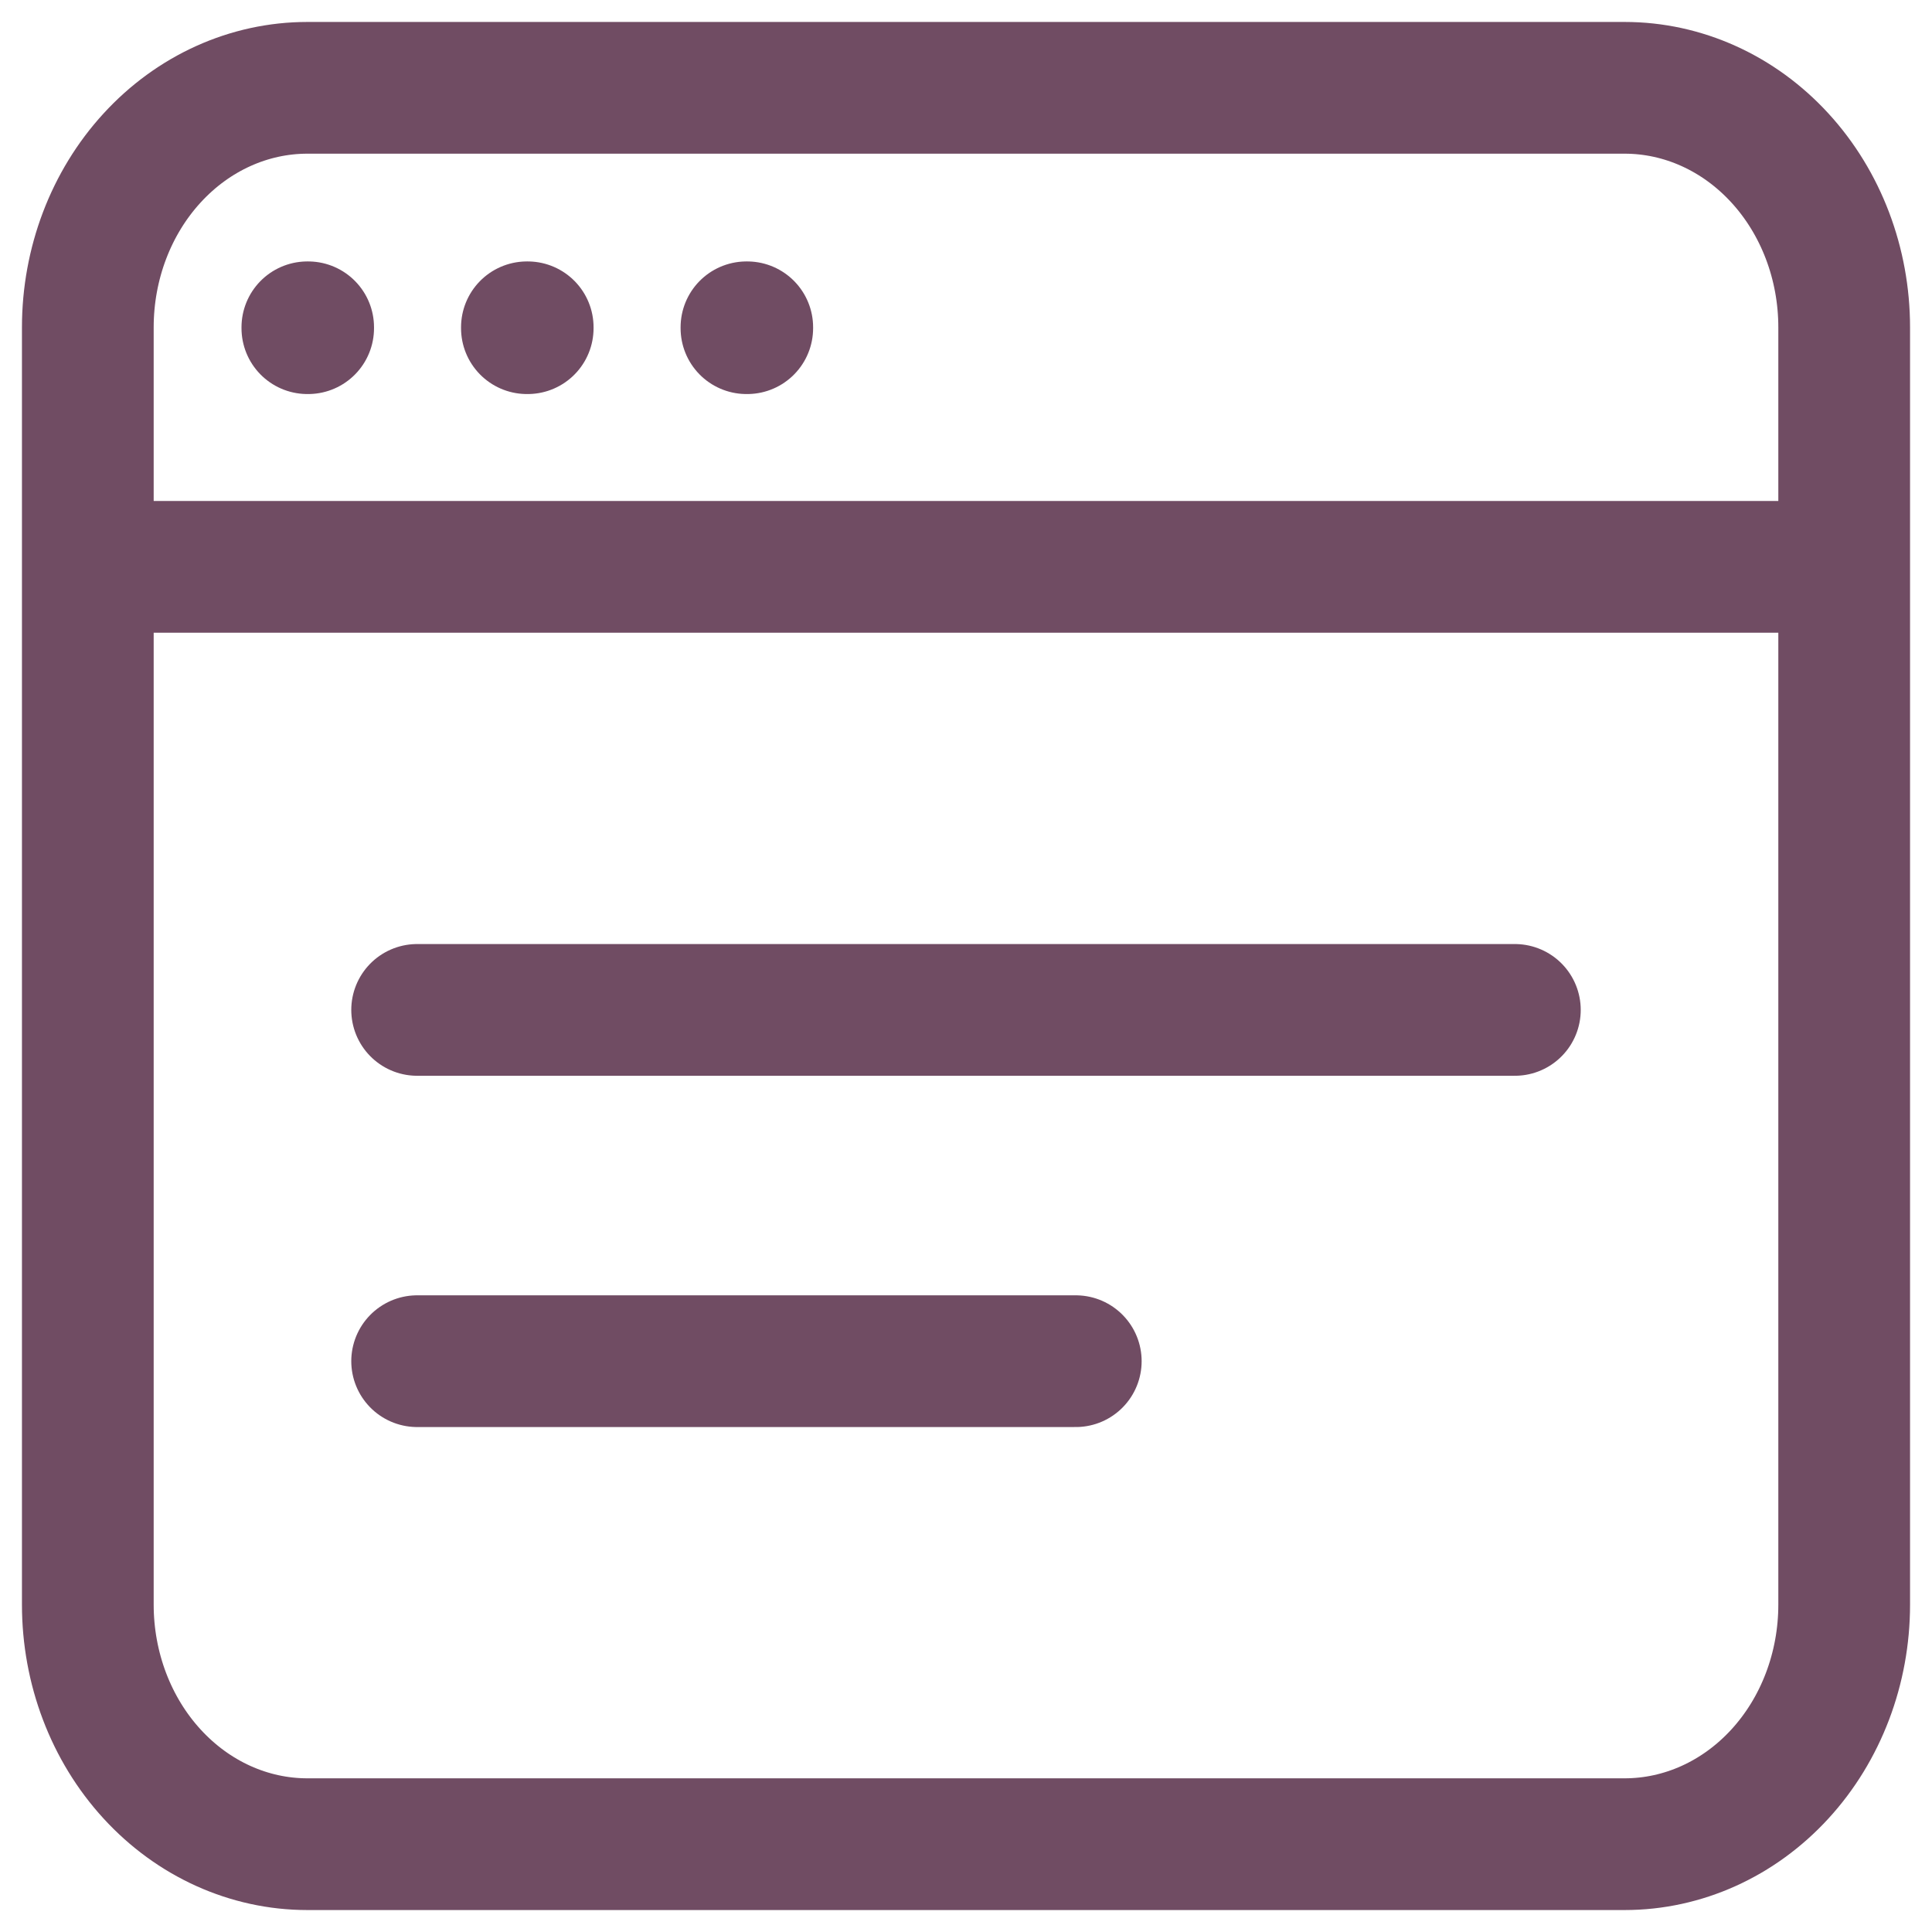
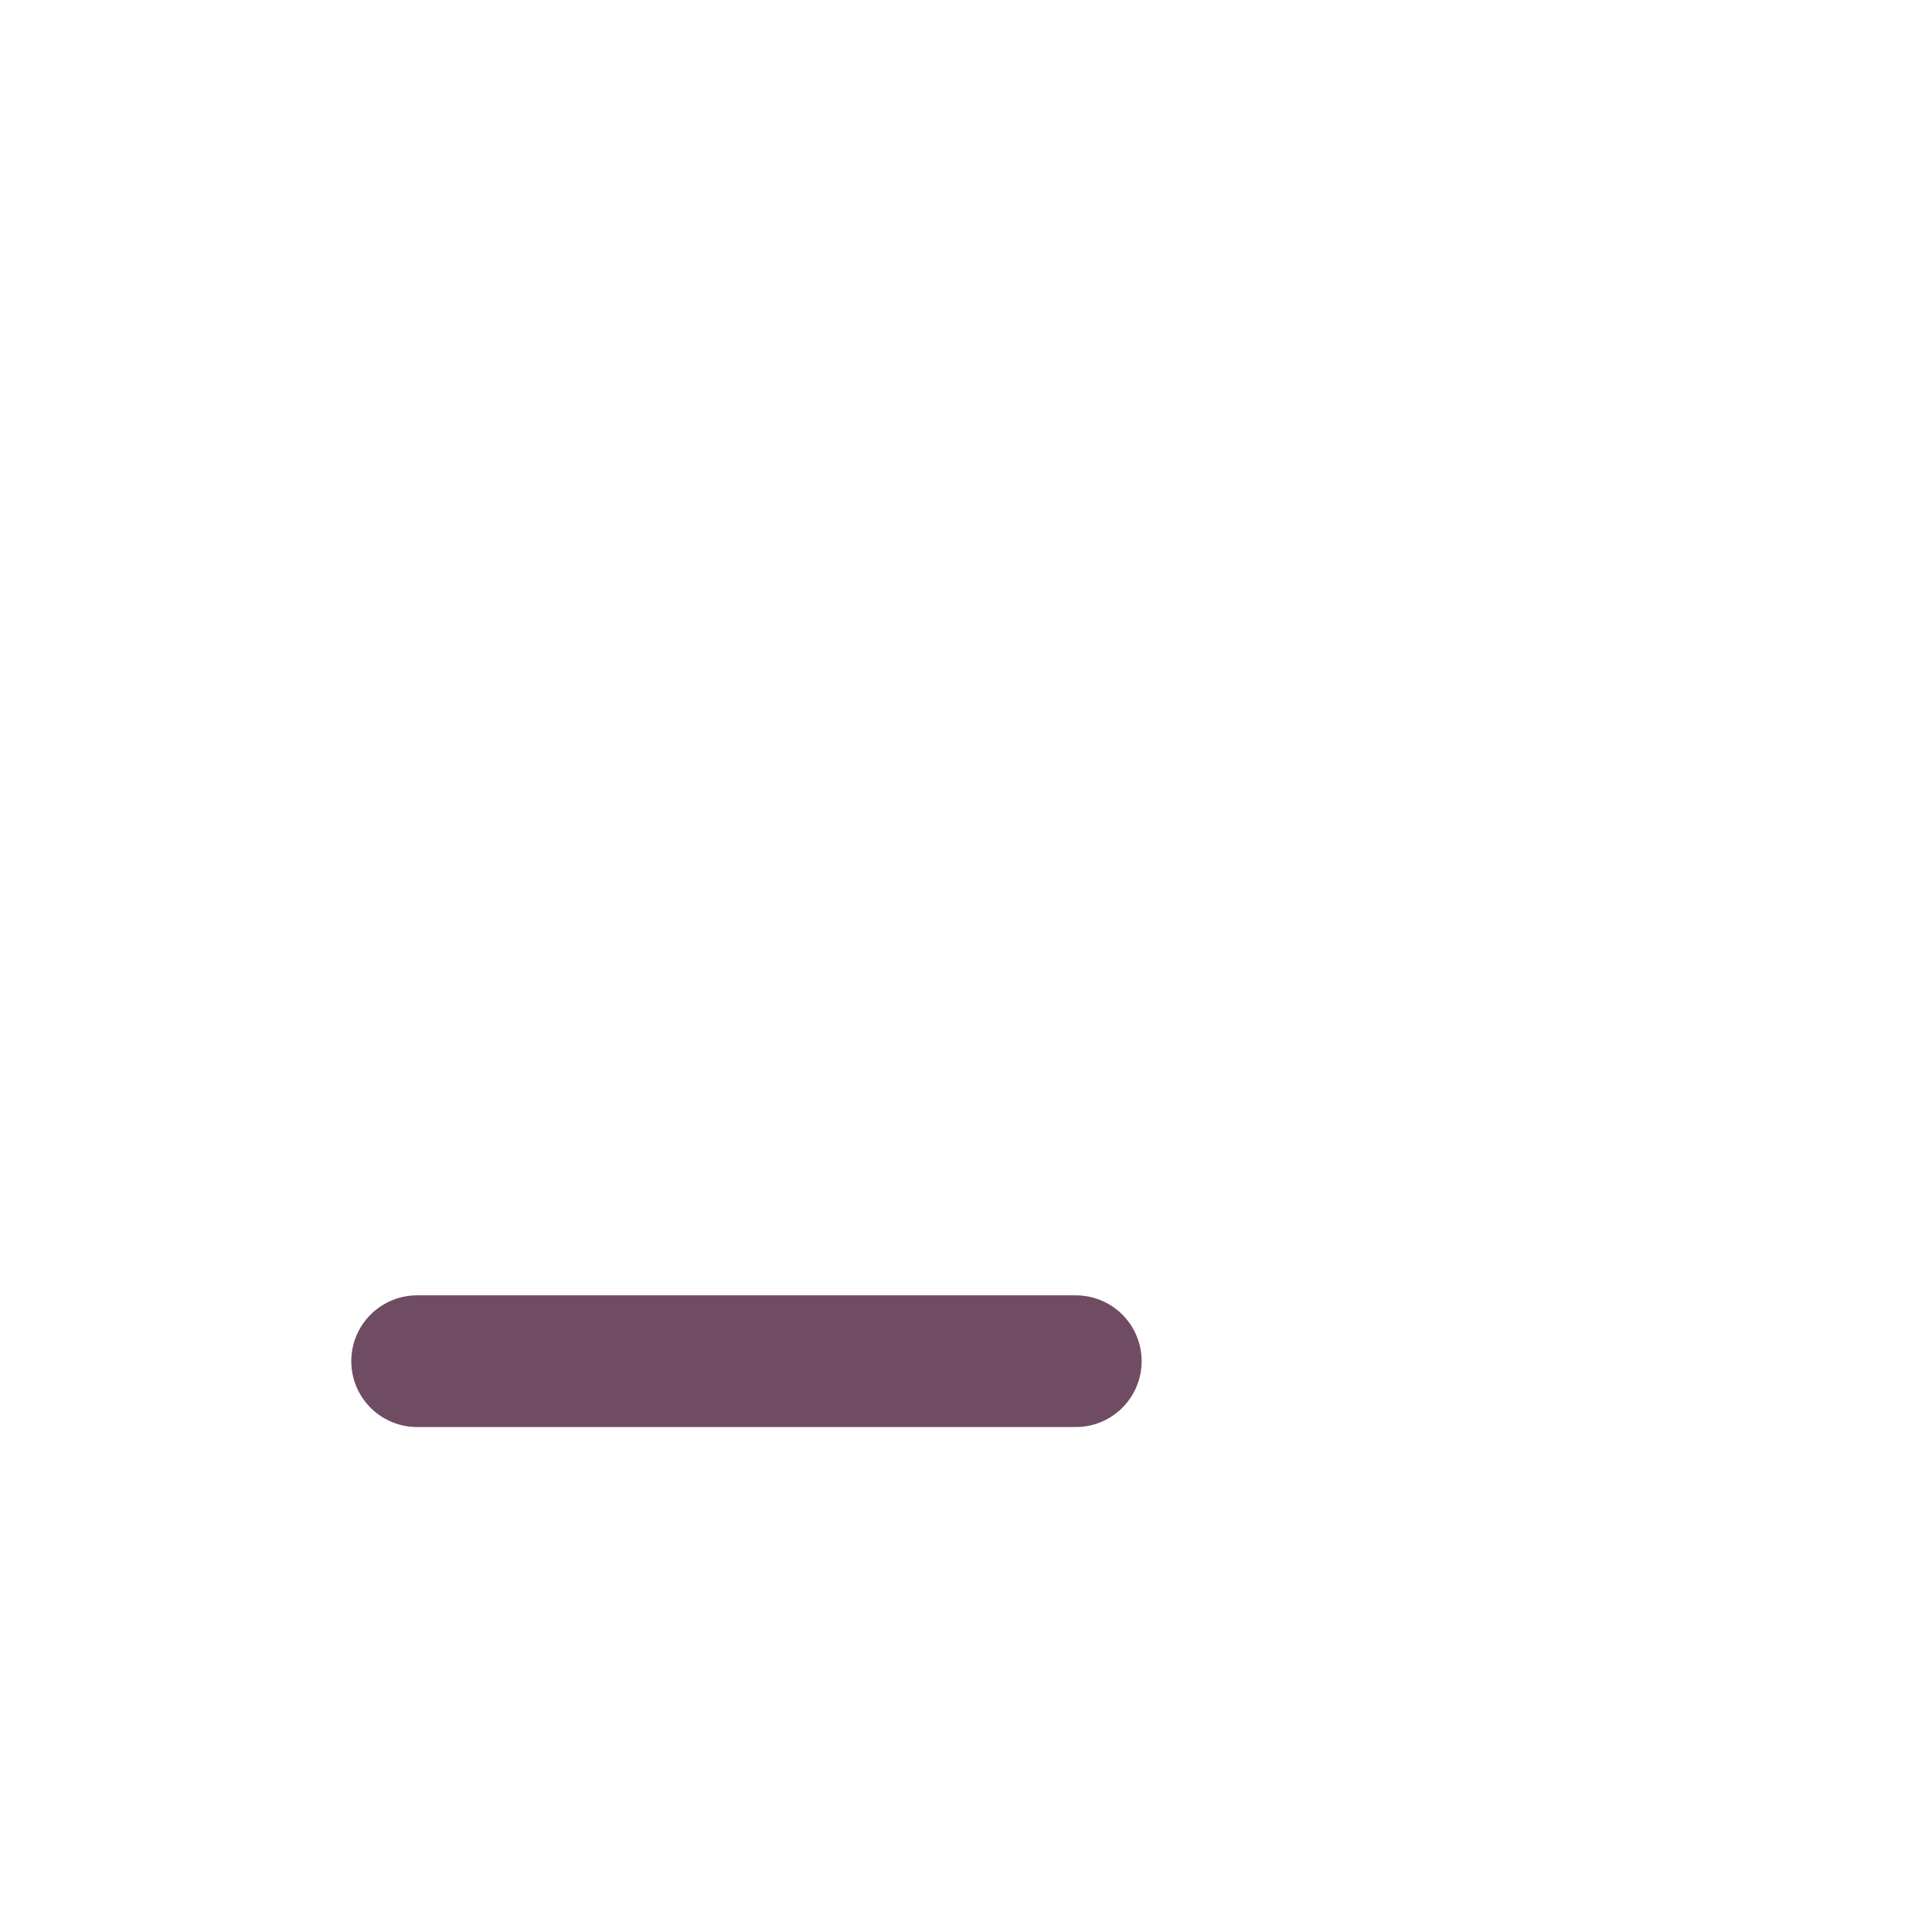
<svg xmlns="http://www.w3.org/2000/svg" width="22" height="22" viewBox="0 0 22 22" fill="none">
-   <path d="M1 6.455V18.273C1 18.996 1.263 19.69 1.732 20.201C2.201 20.713 2.837 21 3.5 21H18.5C19.163 21 19.799 20.713 20.268 20.201C20.737 19.69 21 18.996 21 18.273V6.455M1 6.455V3.727C1 3.004 1.263 2.31 1.732 1.799C2.201 1.287 2.837 1 3.5 1H18.5C19.163 1 19.799 1.287 20.268 1.799C20.737 2.31 21 3.004 21 3.727V6.455M1 6.455H21M3.5 3.727H3.509V3.737H3.5V3.727ZM6 3.727H6.009V3.737H6V3.727ZM8.5 3.727H8.509V3.737H8.5V3.727Z" stroke="#704C63" stroke-width="1.5" stroke-linecap="round" stroke-linejoin="round" />
-   <line x1="4.75" y1="11.5" x2="17.25" y2="11.5" stroke="#704C63" stroke-width="1.5" stroke-linecap="round" stroke-linejoin="round" />
  <line x1="4.75" y1="15.5" x2="12.25" y2="15.5" stroke="#704C63" stroke-width="1.5" stroke-linecap="round" stroke-linejoin="round" />
</svg>